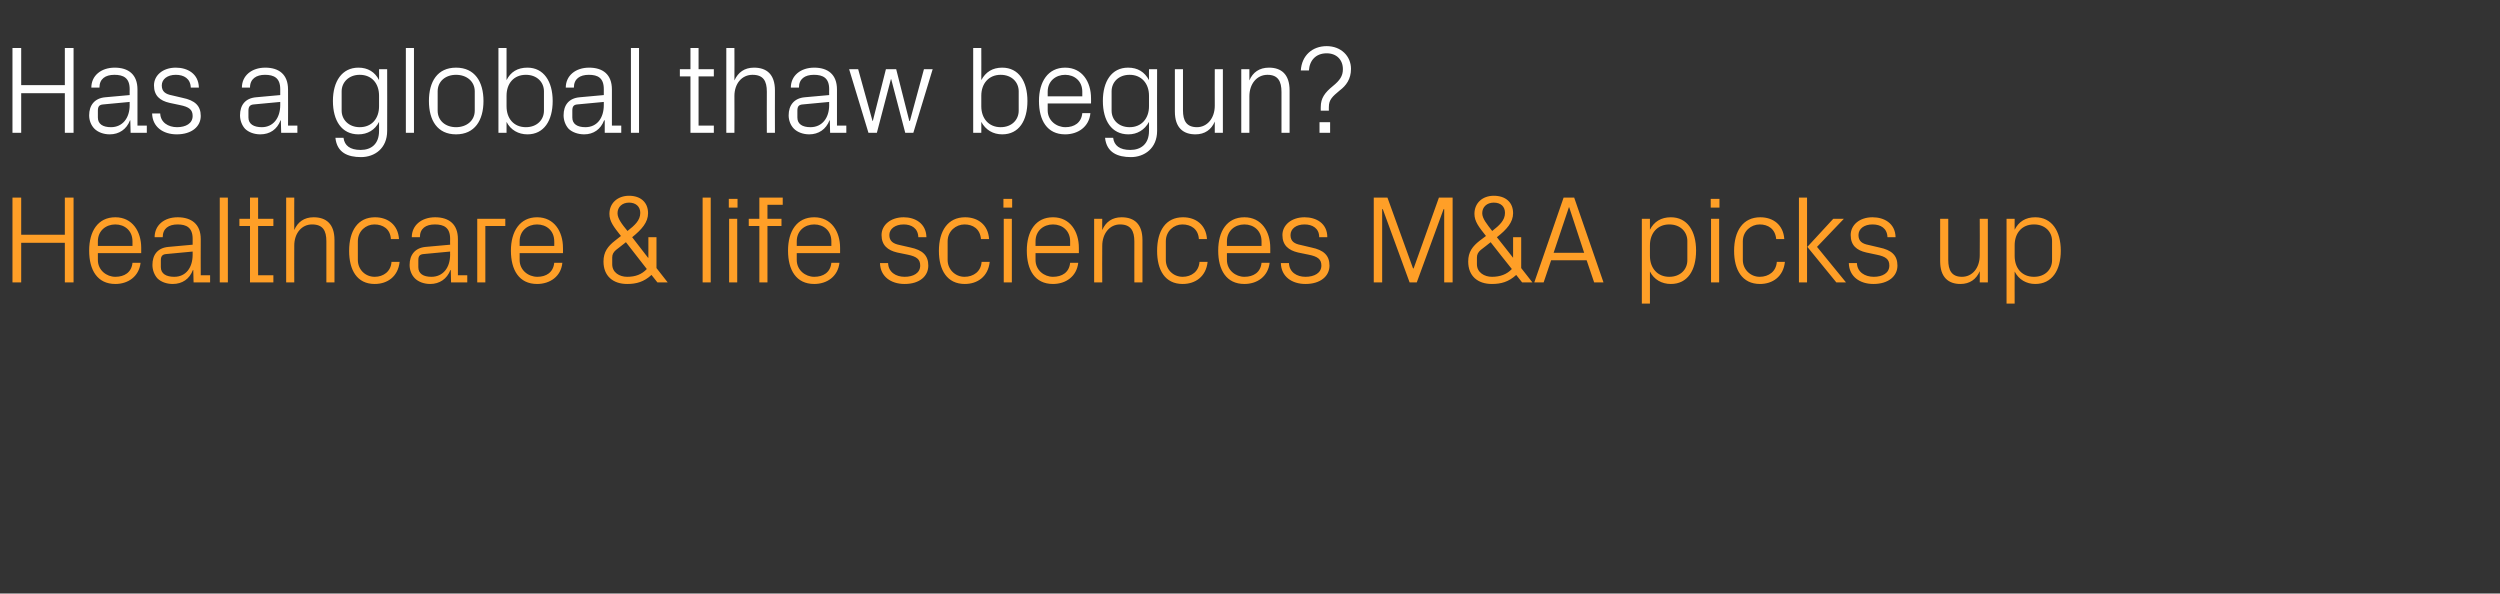
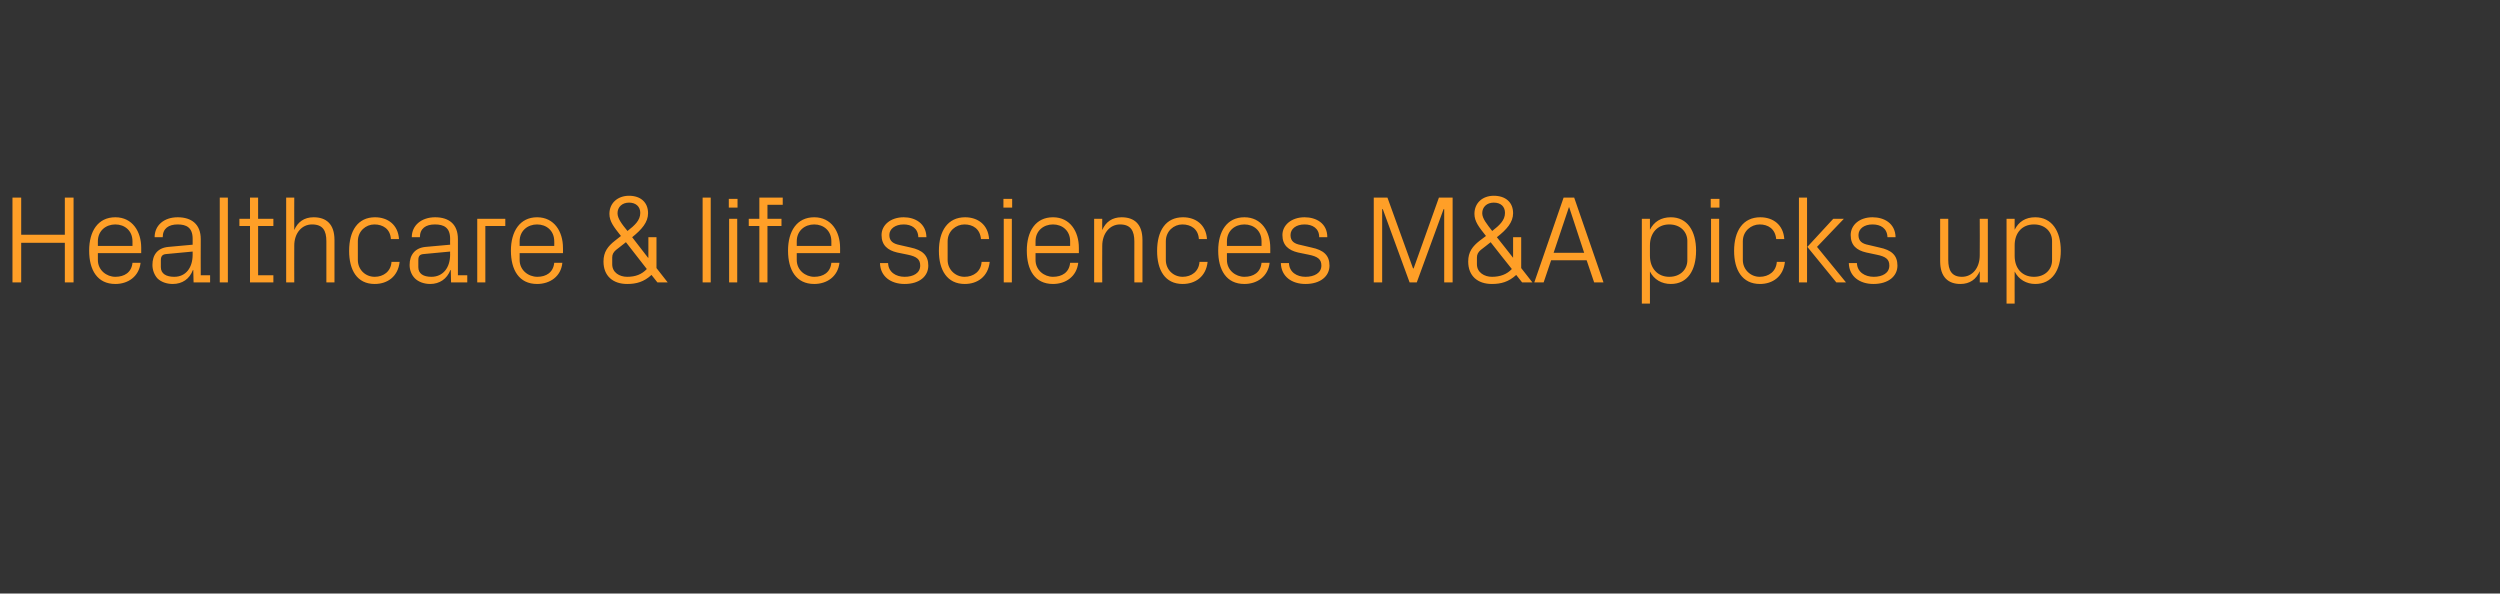
<svg xmlns="http://www.w3.org/2000/svg" version="1.1" width="802px" height="190.4px" viewBox="0 -5 802 190.4" style="top:-5px">
  <rect x="0" y="-5" width="802" height="190.4" fill="#333333" stroke="none" />
  <desc>Has a global thaw begun? Healthcare &amp; life sciences M&amp;A picks up</desc>
  <defs />
  <g id="Polygon31757">
-     <path d="M 20.8 72.9 L 6.8 72.9 L 6.8 85.6 L 4 85.6 L 4 58.4 L 6.8 58.4 L 6.8 70.3 L 20.8 70.3 L 20.8 58.4 L 23.6 58.4 L 23.6 85.6 L 20.8 85.6 L 20.8 72.9 Z M 28.6 75.4 C 28.6 69.2 31.4 64.7 37 64.7 C 42.5 64.7 45.3 69.3 45.3 74.5 C 45.32 74.48 45.3 76.2 45.3 76.2 L 31.4 76.2 C 31.4 76.2 31.4 78.4 31.4 78.4 C 31.4 81.7 34.2 83.8 37 83.8 C 39.9 83.8 42.2 82.4 42.5 79.3 C 42.5 79.3 45.1 79.3 45.1 79.3 C 44.6 83.7 41.1 86.1 37 86.1 C 31.2 86.1 28.6 81.6 28.6 75.4 Z M 42.5 72.4 C 42.5 69 40 67 37 67 C 34 67 31.4 69 31.4 72.4 C 31.4 72.4 31.4 73.9 31.4 73.9 L 42.5 73.9 C 42.5 73.9 42.52 72.4 42.5 72.4 Z M 50.5 84.3 C 49.5 83.2 48.9 81.6 48.9 80 C 48.9 76.8 50.5 74.5 54.1 74.2 C 54.08 74.2 61.8 73.5 61.8 73.5 C 61.8 73.5 61.8 71.6 61.8 71.6 C 61.8 68 59.8 67 57 67 C 54.1 67 52.2 68.3 52.2 71.1 C 52.2 71.1 49.6 71.1 49.6 71.1 C 49.6 67.3 52.6 64.7 57 64.7 C 61.4 64.7 64.4 66.9 64.4 71.7 C 64.36 71.68 64.4 83.3 64.4 83.3 L 67.4 83.3 L 67.4 85.6 L 62.1 85.6 L 62 81.6 C 62 81.6 61.92 81.64 61.9 81.6 C 60.8 84.5 58.5 86.1 55.4 86.1 C 53.4 86.1 51.6 85.4 50.5 84.3 Z M 61.8 76.7 C 61.8 76.72 61.8 75.7 61.8 75.7 C 61.8 75.7 53.32 76.48 53.3 76.5 C 52.1 76.6 51.6 77.2 51.6 78.5 C 51.6 78.5 51.6 80.7 51.6 80.7 C 51.6 82.8 53.3 83.8 55.9 83.8 C 59.6 83.8 61.8 80.9 61.8 76.7 Z M 70.5 85.6 L 70.5 58.4 L 73.1 58.4 L 73.1 85.6 L 70.5 85.6 Z M 82.8 83.3 L 87.7 83.3 L 87.7 85.6 L 80.2 85.6 L 80.2 67.5 L 76.8 67.5 L 76.8 65.2 L 80.2 65.2 L 80.2 58.4 L 82.8 58.4 L 82.8 65.2 L 87.7 65.2 L 87.7 67.5 L 82.8 67.5 L 82.8 83.3 Z M 91.8 85.6 L 91.8 58.4 L 94.4 58.4 C 94.4 58.4 94.36 68.76 94.4 68.8 C 95.5 66.2 97.6 64.7 100.6 64.7 C 104.6 64.7 107.3 66.8 107.3 72 C 107.28 72 107.3 85.6 107.3 85.6 L 104.7 85.6 C 104.7 85.6 104.68 72.4 104.7 72.4 C 104.7 69 103.6 67 100.1 67 C 96.8 67 94.4 69.8 94.4 73.8 C 94.36 73.8 94.4 85.6 94.4 85.6 L 91.8 85.6 Z M 120.3 64.7 C 124.4 64.7 127.7 67.1 128 71.7 C 128 71.7 125.4 71.7 125.4 71.7 C 125.2 68.4 122.8 67 120.1 67 C 117.4 67 114.8 69.1 114.8 72.4 C 114.8 72.4 114.8 78.4 114.8 78.4 C 114.8 81.5 117.2 83.8 120.2 83.8 C 123 83.8 125.4 82.1 125.6 79 C 125.6 79 128.2 79 128.2 79 C 127.7 83.8 124.2 86.1 120.2 86.1 C 114.5 86.1 112 81.6 112 75.5 C 112 69 114.8 64.7 120.3 64.7 Z M 133.1 84.3 C 132 83.2 131.4 81.6 131.4 80 C 131.4 76.8 133.1 74.5 136.6 74.2 C 136.64 74.2 144.4 73.5 144.4 73.5 C 144.4 73.5 144.36 71.6 144.4 71.6 C 144.4 68 142.4 67 139.5 67 C 136.6 67 134.7 68.3 134.7 71.1 C 134.7 71.1 132.1 71.1 132.1 71.1 C 132.1 67.3 135.2 64.7 139.6 64.7 C 144 64.7 146.9 66.9 146.9 71.7 C 146.92 71.68 146.9 83.3 146.9 83.3 L 149.9 83.3 L 149.9 85.6 L 144.7 85.6 L 144.6 81.6 C 144.6 81.6 144.48 81.64 144.5 81.6 C 143.4 84.5 141 86.1 138 86.1 C 136 86.1 134.2 85.4 133.1 84.3 Z M 144.4 76.7 C 144.36 76.72 144.4 75.7 144.4 75.7 C 144.4 75.7 135.88 76.48 135.9 76.5 C 134.6 76.6 134.2 77.2 134.2 78.5 C 134.2 78.5 134.2 80.7 134.2 80.7 C 134.2 82.8 135.8 83.8 138.4 83.8 C 142.1 83.8 144.4 80.9 144.4 76.7 Z M 153.1 65.2 L 162.1 65.2 L 162.1 67.5 L 155.7 67.5 L 155.7 85.6 L 153.1 85.6 L 153.1 65.2 Z M 163.9 75.4 C 163.9 69.2 166.8 64.7 172.3 64.7 C 177.8 64.7 180.6 69.3 180.6 74.5 C 180.64 74.48 180.6 76.2 180.6 76.2 L 166.7 76.2 C 166.7 76.2 166.72 78.4 166.7 78.4 C 166.7 81.7 169.5 83.8 172.4 83.8 C 175.2 83.8 177.5 82.4 177.8 79.3 C 177.8 79.3 180.4 79.3 180.4 79.3 C 180 83.7 176.4 86.1 172.3 86.1 C 166.5 86.1 163.9 81.6 163.9 75.4 Z M 177.8 72.4 C 177.8 69 175.3 67 172.3 67 C 169.3 67 166.7 69 166.7 72.4 C 166.72 72.4 166.7 73.9 166.7 73.9 L 177.8 73.9 C 177.8 73.9 177.84 72.4 177.8 72.4 Z M 210.6 81 L 214.2 85.6 L 210.9 85.6 C 210.9 85.6 209 83.2 209 83.2 C 206.6 85.4 204.2 86.1 201.2 86.1 C 196.6 86.1 193.6 83.5 193.6 78.9 C 193.6 75.8 195 74 197.3 72.2 C 197.3 72.2 199.2 70.7 199.2 70.7 C 197 67.9 195.5 66.1 195.5 63.6 C 195.5 60.1 198.2 57.8 201.8 57.8 C 205.5 57.8 207.9 59.9 207.9 63.4 C 207.9 66.3 205.9 68.6 202.8 71.1 C 202.8 71.08 207.9 77.7 207.9 77.7 L 208 77.7 L 208 71.1 L 210.6 71.1 L 210.6 81 Z M 205.4 63.3 C 205.4 61.3 204 60 201.8 60 C 199.6 60 198.1 61.4 198.1 63.4 C 198.1 65.1 199.5 66.9 201.3 69.1 C 203.6 67.3 205.4 65.7 205.4 63.3 Z M 196.4 79.8 C 196.4 82.4 198.7 83.8 201.2 83.8 C 203.9 83.8 205.9 83 207.5 81.3 C 207.52 81.32 200.8 72.7 200.8 72.7 C 200.8 72.7 197.56 75.24 197.6 75.2 C 196.8 75.9 196.4 76.6 196.4 77.6 C 196.4 77.6 196.4 79.8 196.4 79.8 Z M 225.4 85.6 L 225.4 58.4 L 228 58.4 L 228 85.6 L 225.4 85.6 Z M 236.6 61.6 L 233.8 61.6 L 233.8 58.8 L 236.6 58.8 L 236.6 61.6 Z M 233.9 85.6 L 233.9 65.2 L 236.5 65.2 L 236.5 85.6 L 233.9 85.6 Z M 246.2 65.2 L 250.7 65.2 L 250.7 67.5 L 246.2 67.5 L 246.2 85.6 L 243.6 85.6 L 243.6 67.5 L 240.2 67.5 L 240.2 65.2 L 243.6 65.2 L 243.6 58.4 L 251.1 58.4 L 251.1 60.7 L 246.2 60.7 L 246.2 65.2 Z M 252.8 75.4 C 252.8 69.2 255.6 64.7 261.2 64.7 C 266.7 64.7 269.5 69.3 269.5 74.5 C 269.52 74.48 269.5 76.2 269.5 76.2 L 255.6 76.2 C 255.6 76.2 255.6 78.4 255.6 78.4 C 255.6 81.7 258.4 83.8 261.2 83.8 C 264.1 83.8 266.4 82.4 266.7 79.3 C 266.7 79.3 269.3 79.3 269.3 79.3 C 268.8 83.7 265.3 86.1 261.2 86.1 C 255.4 86.1 252.8 81.6 252.8 75.4 Z M 266.7 72.4 C 266.7 69 264.2 67 261.2 67 C 258.2 67 255.6 69 255.6 72.4 C 255.6 72.4 255.6 73.9 255.6 73.9 L 266.7 73.9 C 266.7 73.9 266.72 72.4 266.7 72.4 Z M 292.1 74.4 C 295.9 75.2 297.8 76.9 297.8 80.2 C 297.8 83.6 295 86.1 290.2 86.1 C 285.8 86.1 282.4 83.7 282.3 79.4 C 282.3 79.4 284.9 79.4 284.9 79.4 C 285 82.3 287.4 83.8 290.2 83.8 C 293 83.8 295.2 82.6 295.2 80.2 C 295.2 78.2 294.1 77.3 291.2 76.7 C 291.2 76.7 287.8 76 287.8 76 C 284.8 75.3 282.8 73.7 282.8 70.4 C 282.8 67.2 285.7 64.7 289.9 64.7 C 293.5 64.7 297.1 66.6 297.2 71.1 C 297.2 71.1 294.6 71.1 294.6 71.1 C 294.5 68.2 292.4 67 289.9 67 C 287.2 67 285.3 68.4 285.3 70.4 C 285.3 72.4 286.6 73.2 288.6 73.6 C 288.6 73.6 292.1 74.4 292.1 74.4 Z M 309.6 64.7 C 313.7 64.7 317 67.1 317.3 71.7 C 317.3 71.7 314.7 71.7 314.7 71.7 C 314.4 68.4 312.1 67 309.4 67 C 306.7 67 304 69.1 304 72.4 C 304 72.4 304 78.4 304 78.4 C 304 81.5 306.5 83.8 309.4 83.8 C 312.3 83.8 314.7 82.1 314.9 79 C 314.9 79 317.5 79 317.5 79 C 317 83.8 313.5 86.1 309.5 86.1 C 303.8 86.1 301.2 81.6 301.2 75.5 C 301.2 69 304.1 64.7 309.6 64.7 Z M 324.7 61.6 L 321.9 61.6 L 321.9 58.8 L 324.7 58.8 L 324.7 61.6 Z M 322 85.6 L 322 65.2 L 324.6 65.2 L 324.6 85.6 L 322 85.6 Z M 329.4 75.4 C 329.4 69.2 332.2 64.7 337.8 64.7 C 343.3 64.7 346.1 69.3 346.1 74.5 C 346.11 74.48 346.1 76.2 346.1 76.2 L 332.2 76.2 C 332.2 76.2 332.19 78.4 332.2 78.4 C 332.2 81.7 335 83.8 337.8 83.8 C 340.7 83.8 343 82.4 343.3 79.3 C 343.3 79.3 345.9 79.3 345.9 79.3 C 345.4 83.7 341.9 86.1 337.8 86.1 C 332 86.1 329.4 81.6 329.4 75.4 Z M 343.3 72.4 C 343.3 69 340.8 67 337.8 67 C 334.8 67 332.2 69 332.2 72.4 C 332.19 72.4 332.2 73.9 332.2 73.9 L 343.3 73.9 C 343.3 73.9 343.31 72.4 343.3 72.4 Z M 363.9 72.5 C 363.9 69.1 362.8 67 359.3 67 C 356 67 353.6 69.9 353.6 73.9 C 353.55 73.88 353.6 85.6 353.6 85.6 L 351 85.6 L 351 65.2 L 353.6 65.2 C 353.6 65.2 353.55 68.76 353.6 68.8 C 354.7 66.2 356.8 64.7 359.8 64.7 C 363.8 64.7 366.5 66.8 366.5 72 C 366.47 72 366.5 85.6 366.5 85.6 L 363.9 85.6 C 363.9 85.6 363.87 72.48 363.9 72.5 Z M 379.5 64.7 C 383.6 64.7 386.9 67.1 387.2 71.7 C 387.2 71.7 384.6 71.7 384.6 71.7 C 384.4 68.4 382 67 379.3 67 C 376.6 67 374 69.1 374 72.4 C 374 72.4 374 78.4 374 78.4 C 374 81.5 376.4 83.8 379.4 83.8 C 382.2 83.8 384.6 82.1 384.8 79 C 384.8 79 387.4 79 387.4 79 C 386.9 83.8 383.4 86.1 379.4 86.1 C 373.7 86.1 371.2 81.6 371.2 75.5 C 371.2 69 374 64.7 379.5 64.7 Z M 390.8 75.4 C 390.8 69.2 393.6 64.7 399.2 64.7 C 404.7 64.7 407.5 69.3 407.5 74.5 C 407.51 74.48 407.5 76.2 407.5 76.2 L 393.6 76.2 C 393.6 76.2 393.59 78.4 393.6 78.4 C 393.6 81.7 396.4 83.8 399.2 83.8 C 402.1 83.8 404.4 82.4 404.7 79.3 C 404.7 79.3 407.3 79.3 407.3 79.3 C 406.8 83.7 403.3 86.1 399.2 86.1 C 393.4 86.1 390.8 81.6 390.8 75.4 Z M 404.7 72.4 C 404.7 69 402.2 67 399.2 67 C 396.2 67 393.6 69 393.6 72.4 C 393.59 72.4 393.6 73.9 393.6 73.9 L 404.7 73.9 C 404.7 73.9 404.71 72.4 404.7 72.4 Z M 420.7 74.4 C 424.6 75.2 426.5 76.9 426.5 80.2 C 426.5 83.6 423.6 86.1 418.8 86.1 C 414.4 86.1 411 83.7 410.9 79.4 C 410.9 79.4 413.5 79.4 413.5 79.4 C 413.6 82.3 416 83.8 418.8 83.8 C 421.6 83.8 423.9 82.6 423.9 80.2 C 423.9 78.2 422.8 77.3 419.8 76.7 C 419.8 76.7 416.4 76 416.4 76 C 413.4 75.3 411.4 73.7 411.4 70.4 C 411.4 67.2 414.3 64.7 418.5 64.7 C 422.2 64.7 425.8 66.6 425.8 71.1 C 425.8 71.1 423.2 71.1 423.2 71.1 C 423.2 68.2 421 67 418.5 67 C 415.8 67 414 68.4 414 70.4 C 414 72.4 415.2 73.2 417.3 73.6 C 417.3 73.6 420.7 74.4 420.7 74.4 Z M 440.7 85.6 L 440.7 58.4 L 445.1 58.4 L 453.3 81.1 L 453.5 81.1 L 461.6 58.4 L 466 58.4 L 466 85.6 L 463.3 85.6 L 463.3 62.1 L 463.1 62.1 L 454.5 85.6 L 452.2 85.6 L 443.6 62.1 L 443.4 62.1 L 443.4 85.6 L 440.7 85.6 Z M 488 81 L 491.6 85.6 L 488.3 85.6 C 488.3 85.6 486.43 83.2 486.4 83.2 C 484 85.4 481.6 86.1 478.6 86.1 C 474 86.1 471 83.5 471 78.9 C 471 75.8 472.4 74 474.7 72.2 C 474.7 72.2 476.7 70.7 476.7 70.7 C 474.5 67.9 473 66.1 473 63.6 C 473 60.1 475.6 57.8 479.2 57.8 C 483 57.8 485.4 59.9 485.4 63.4 C 485.4 66.3 483.4 68.6 480.2 71.1 C 480.23 71.08 485.4 77.7 485.4 77.7 L 485.4 77.7 L 485.4 71.1 L 488 71.1 L 488 81 Z M 482.8 63.3 C 482.8 61.3 481.5 60 479.2 60 C 477 60 475.5 61.4 475.5 63.4 C 475.5 65.1 477 66.9 478.7 69.1 C 481 67.3 482.8 65.7 482.8 63.3 Z M 473.8 79.8 C 473.8 82.4 476.2 83.8 478.6 83.8 C 481.3 83.8 483.4 83 485 81.3 C 484.95 81.32 478.2 72.7 478.2 72.7 C 478.2 72.7 474.99 75.24 475 75.2 C 474.2 75.9 473.8 76.6 473.8 77.6 C 473.8 77.6 473.8 79.8 473.8 79.8 Z M 509 78.5 L 497.6 78.5 L 495.2 85.6 L 492.2 85.6 L 501.6 58.4 L 505 58.4 L 514.4 85.6 L 511.4 85.6 L 509 78.5 Z M 503.4 61.5 L 503.3 61.5 L 498.4 76.1 L 508.2 76.1 L 503.4 61.5 Z M 526.7 92.4 L 526.7 65.2 L 529.3 65.2 C 529.3 65.2 529.31 68.72 529.3 68.7 C 530.6 66.1 532.9 64.7 536 64.7 C 541.3 64.7 544.1 69.1 544.1 75.4 C 544.1 81.7 541.4 86.1 536 86.1 C 533.1 86.1 530.6 84.7 529.3 82.1 C 529.31 82.08 529.3 92.4 529.3 92.4 L 526.7 92.4 Z M 529.3 77.1 C 529.3 81 531.7 83.8 535.5 83.8 C 539.1 83.8 541.3 81.4 541.3 78.5 C 541.3 78.5 541.3 72.3 541.3 72.3 C 541.3 69.4 539.1 67 535.5 67 C 531.7 67 529.3 69.8 529.3 73.7 C 529.3 73.7 529.3 77.1 529.3 77.1 Z M 551.6 61.6 L 548.8 61.6 L 548.8 58.8 L 551.6 58.8 L 551.6 61.6 Z M 548.9 85.6 L 548.9 65.2 L 551.5 65.2 L 551.5 85.6 L 548.9 85.6 Z M 564.7 64.7 C 568.8 64.7 572.1 67.1 572.4 71.7 C 572.4 71.7 569.8 71.7 569.8 71.7 C 569.5 68.4 567.2 67 564.5 67 C 561.8 67 559.1 69.1 559.1 72.4 C 559.1 72.4 559.1 78.4 559.1 78.4 C 559.1 81.5 561.6 83.8 564.5 83.8 C 567.4 83.8 569.8 82.1 570 79 C 570 79 572.6 79 572.6 79 C 572.1 83.8 568.6 86.1 564.6 86.1 C 558.9 86.1 556.3 81.6 556.3 75.5 C 556.3 69 559.2 64.7 564.7 64.7 Z M 579.7 85.6 L 577.1 85.6 L 577.1 58.4 L 579.7 58.4 L 579.7 85.6 Z M 579.8 74.2 L 588.1 65.2 L 591.5 65.2 L 582.9 74.2 L 592.2 85.6 L 589.1 85.6 L 579.8 74.2 Z M 602.9 74.4 C 606.8 75.2 608.7 76.9 608.7 80.2 C 608.7 83.6 605.8 86.1 601 86.1 C 596.6 86.1 593.2 83.7 593.1 79.4 C 593.1 79.4 595.7 79.4 595.7 79.4 C 595.8 82.3 598.3 83.8 601.1 83.8 C 603.9 83.8 606.1 82.6 606.1 80.2 C 606.1 78.2 605 77.3 602 76.7 C 602 76.7 598.7 76 598.7 76 C 595.6 75.3 593.7 73.7 593.7 70.4 C 593.7 67.2 596.5 64.7 600.7 64.7 C 604.4 64.7 608 66.6 608.1 71.1 C 608.1 71.1 605.5 71.1 605.5 71.1 C 605.4 68.2 603.3 67 600.7 67 C 598 67 596.2 68.4 596.2 70.4 C 596.2 72.4 597.4 73.2 599.5 73.6 C 599.5 73.6 602.9 74.4 602.9 74.4 Z M 635.1 82 C 634 84.6 631.9 86.1 628.9 86.1 C 625.1 86.1 622.4 84 622.4 78.8 C 622.39 78.8 622.4 65.2 622.4 65.2 L 625 65.2 C 625 65.2 624.99 78.36 625 78.4 C 625 81.7 626.1 83.8 629.4 83.8 C 632.7 83.8 635.1 81 635.1 76.9 C 635.15 76.92 635.1 65.2 635.1 65.2 L 637.7 65.2 L 637.7 85.6 L 635.1 85.6 C 635.1 85.6 635.15 82.04 635.1 82 Z M 643.7 92.4 L 643.7 65.2 L 646.3 65.2 C 646.3 65.2 646.27 68.72 646.3 68.7 C 647.6 66.1 649.8 64.7 652.9 64.7 C 658.2 64.7 661.1 69.1 661.1 75.4 C 661.1 81.7 658.3 86.1 652.9 86.1 C 650.1 86.1 647.6 84.7 646.3 82.1 C 646.27 82.08 646.3 92.4 646.3 92.4 L 643.7 92.4 Z M 646.3 77.1 C 646.3 81 648.6 83.8 652.5 83.8 C 656.1 83.8 658.3 81.4 658.3 78.5 C 658.3 78.5 658.3 72.3 658.3 72.3 C 658.3 69.4 656.1 67 652.5 67 C 648.6 67 646.3 69.8 646.3 73.7 C 646.3 73.7 646.3 77.1 646.3 77.1 Z " stroke="none" fill="#ff9f27" />
+     <path d="M 20.8 72.9 L 6.8 72.9 L 6.8 85.6 L 4 85.6 L 4 58.4 L 6.8 58.4 L 6.8 70.3 L 20.8 70.3 L 20.8 58.4 L 23.6 58.4 L 23.6 85.6 L 20.8 85.6 L 20.8 72.9 Z M 28.6 75.4 C 28.6 69.2 31.4 64.7 37 64.7 C 42.5 64.7 45.3 69.3 45.3 74.5 C 45.32 74.48 45.3 76.2 45.3 76.2 L 31.4 76.2 C 31.4 76.2 31.4 78.4 31.4 78.4 C 31.4 81.7 34.2 83.8 37 83.8 C 39.9 83.8 42.2 82.4 42.5 79.3 C 42.5 79.3 45.1 79.3 45.1 79.3 C 44.6 83.7 41.1 86.1 37 86.1 C 31.2 86.1 28.6 81.6 28.6 75.4 Z M 42.5 72.4 C 42.5 69 40 67 37 67 C 34 67 31.4 69 31.4 72.4 C 31.4 72.4 31.4 73.9 31.4 73.9 L 42.5 73.9 C 42.5 73.9 42.52 72.4 42.5 72.4 Z M 50.5 84.3 C 49.5 83.2 48.9 81.6 48.9 80 C 48.9 76.8 50.5 74.5 54.1 74.2 C 54.08 74.2 61.8 73.5 61.8 73.5 C 61.8 73.5 61.8 71.6 61.8 71.6 C 61.8 68 59.8 67 57 67 C 54.1 67 52.2 68.3 52.2 71.1 C 52.2 71.1 49.6 71.1 49.6 71.1 C 49.6 67.3 52.6 64.7 57 64.7 C 61.4 64.7 64.4 66.9 64.4 71.7 C 64.36 71.68 64.4 83.3 64.4 83.3 L 67.4 83.3 L 67.4 85.6 L 62.1 85.6 L 62 81.6 C 62 81.6 61.92 81.64 61.9 81.6 C 60.8 84.5 58.5 86.1 55.4 86.1 C 53.4 86.1 51.6 85.4 50.5 84.3 Z M 61.8 76.7 C 61.8 76.72 61.8 75.7 61.8 75.7 C 61.8 75.7 53.32 76.48 53.3 76.5 C 52.1 76.6 51.6 77.2 51.6 78.5 C 51.6 78.5 51.6 80.7 51.6 80.7 C 51.6 82.8 53.3 83.8 55.9 83.8 C 59.6 83.8 61.8 80.9 61.8 76.7 Z M 70.5 85.6 L 70.5 58.4 L 73.1 58.4 L 73.1 85.6 L 70.5 85.6 Z M 82.8 83.3 L 87.7 83.3 L 87.7 85.6 L 80.2 85.6 L 80.2 67.5 L 76.8 67.5 L 76.8 65.2 L 80.2 65.2 L 80.2 58.4 L 82.8 58.4 L 82.8 65.2 L 87.7 65.2 L 87.7 67.5 L 82.8 67.5 L 82.8 83.3 Z M 91.8 85.6 L 91.8 58.4 L 94.4 58.4 C 94.4 58.4 94.36 68.76 94.4 68.8 C 95.5 66.2 97.6 64.7 100.6 64.7 C 104.6 64.7 107.3 66.8 107.3 72 C 107.28 72 107.3 85.6 107.3 85.6 L 104.7 85.6 C 104.7 85.6 104.68 72.4 104.7 72.4 C 104.7 69 103.6 67 100.1 67 C 96.8 67 94.4 69.8 94.4 73.8 C 94.36 73.8 94.4 85.6 94.4 85.6 L 91.8 85.6 Z M 120.3 64.7 C 124.4 64.7 127.7 67.1 128 71.7 C 128 71.7 125.4 71.7 125.4 71.7 C 125.2 68.4 122.8 67 120.1 67 C 117.4 67 114.8 69.1 114.8 72.4 C 114.8 72.4 114.8 78.4 114.8 78.4 C 114.8 81.5 117.2 83.8 120.2 83.8 C 123 83.8 125.4 82.1 125.6 79 C 125.6 79 128.2 79 128.2 79 C 127.7 83.8 124.2 86.1 120.2 86.1 C 114.5 86.1 112 81.6 112 75.5 C 112 69 114.8 64.7 120.3 64.7 Z M 133.1 84.3 C 132 83.2 131.4 81.6 131.4 80 C 131.4 76.8 133.1 74.5 136.6 74.2 C 136.64 74.2 144.4 73.5 144.4 73.5 C 144.4 73.5 144.36 71.6 144.4 71.6 C 144.4 68 142.4 67 139.5 67 C 136.6 67 134.7 68.3 134.7 71.1 C 134.7 71.1 132.1 71.1 132.1 71.1 C 132.1 67.3 135.2 64.7 139.6 64.7 C 144 64.7 146.9 66.9 146.9 71.7 C 146.92 71.68 146.9 83.3 146.9 83.3 L 149.9 83.3 L 149.9 85.6 L 144.7 85.6 L 144.6 81.6 C 144.6 81.6 144.48 81.64 144.5 81.6 C 143.4 84.5 141 86.1 138 86.1 C 136 86.1 134.2 85.4 133.1 84.3 M 144.4 76.7 C 144.36 76.72 144.4 75.7 144.4 75.7 C 144.4 75.7 135.88 76.48 135.9 76.5 C 134.6 76.6 134.2 77.2 134.2 78.5 C 134.2 78.5 134.2 80.7 134.2 80.7 C 134.2 82.8 135.8 83.8 138.4 83.8 C 142.1 83.8 144.4 80.9 144.4 76.7 Z M 153.1 65.2 L 162.1 65.2 L 162.1 67.5 L 155.7 67.5 L 155.7 85.6 L 153.1 85.6 L 153.1 65.2 Z M 163.9 75.4 C 163.9 69.2 166.8 64.7 172.3 64.7 C 177.8 64.7 180.6 69.3 180.6 74.5 C 180.64 74.48 180.6 76.2 180.6 76.2 L 166.7 76.2 C 166.7 76.2 166.72 78.4 166.7 78.4 C 166.7 81.7 169.5 83.8 172.4 83.8 C 175.2 83.8 177.5 82.4 177.8 79.3 C 177.8 79.3 180.4 79.3 180.4 79.3 C 180 83.7 176.4 86.1 172.3 86.1 C 166.5 86.1 163.9 81.6 163.9 75.4 Z M 177.8 72.4 C 177.8 69 175.3 67 172.3 67 C 169.3 67 166.7 69 166.7 72.4 C 166.72 72.4 166.7 73.9 166.7 73.9 L 177.8 73.9 C 177.8 73.9 177.84 72.4 177.8 72.4 Z M 210.6 81 L 214.2 85.6 L 210.9 85.6 C 210.9 85.6 209 83.2 209 83.2 C 206.6 85.4 204.2 86.1 201.2 86.1 C 196.6 86.1 193.6 83.5 193.6 78.9 C 193.6 75.8 195 74 197.3 72.2 C 197.3 72.2 199.2 70.7 199.2 70.7 C 197 67.9 195.5 66.1 195.5 63.6 C 195.5 60.1 198.2 57.8 201.8 57.8 C 205.5 57.8 207.9 59.9 207.9 63.4 C 207.9 66.3 205.9 68.6 202.8 71.1 C 202.8 71.08 207.9 77.7 207.9 77.7 L 208 77.7 L 208 71.1 L 210.6 71.1 L 210.6 81 Z M 205.4 63.3 C 205.4 61.3 204 60 201.8 60 C 199.6 60 198.1 61.4 198.1 63.4 C 198.1 65.1 199.5 66.9 201.3 69.1 C 203.6 67.3 205.4 65.7 205.4 63.3 Z M 196.4 79.8 C 196.4 82.4 198.7 83.8 201.2 83.8 C 203.9 83.8 205.9 83 207.5 81.3 C 207.52 81.32 200.8 72.7 200.8 72.7 C 200.8 72.7 197.56 75.24 197.6 75.2 C 196.8 75.9 196.4 76.6 196.4 77.6 C 196.4 77.6 196.4 79.8 196.4 79.8 Z M 225.4 85.6 L 225.4 58.4 L 228 58.4 L 228 85.6 L 225.4 85.6 Z M 236.6 61.6 L 233.8 61.6 L 233.8 58.8 L 236.6 58.8 L 236.6 61.6 Z M 233.9 85.6 L 233.9 65.2 L 236.5 65.2 L 236.5 85.6 L 233.9 85.6 Z M 246.2 65.2 L 250.7 65.2 L 250.7 67.5 L 246.2 67.5 L 246.2 85.6 L 243.6 85.6 L 243.6 67.5 L 240.2 67.5 L 240.2 65.2 L 243.6 65.2 L 243.6 58.4 L 251.1 58.4 L 251.1 60.7 L 246.2 60.7 L 246.2 65.2 Z M 252.8 75.4 C 252.8 69.2 255.6 64.7 261.2 64.7 C 266.7 64.7 269.5 69.3 269.5 74.5 C 269.52 74.48 269.5 76.2 269.5 76.2 L 255.6 76.2 C 255.6 76.2 255.6 78.4 255.6 78.4 C 255.6 81.7 258.4 83.8 261.2 83.8 C 264.1 83.8 266.4 82.4 266.7 79.3 C 266.7 79.3 269.3 79.3 269.3 79.3 C 268.8 83.7 265.3 86.1 261.2 86.1 C 255.4 86.1 252.8 81.6 252.8 75.4 Z M 266.7 72.4 C 266.7 69 264.2 67 261.2 67 C 258.2 67 255.6 69 255.6 72.4 C 255.6 72.4 255.6 73.9 255.6 73.9 L 266.7 73.9 C 266.7 73.9 266.72 72.4 266.7 72.4 Z M 292.1 74.4 C 295.9 75.2 297.8 76.9 297.8 80.2 C 297.8 83.6 295 86.1 290.2 86.1 C 285.8 86.1 282.4 83.7 282.3 79.4 C 282.3 79.4 284.9 79.4 284.9 79.4 C 285 82.3 287.4 83.8 290.2 83.8 C 293 83.8 295.2 82.6 295.2 80.2 C 295.2 78.2 294.1 77.3 291.2 76.7 C 291.2 76.7 287.8 76 287.8 76 C 284.8 75.3 282.8 73.7 282.8 70.4 C 282.8 67.2 285.7 64.7 289.9 64.7 C 293.5 64.7 297.1 66.6 297.2 71.1 C 297.2 71.1 294.6 71.1 294.6 71.1 C 294.5 68.2 292.4 67 289.9 67 C 287.2 67 285.3 68.4 285.3 70.4 C 285.3 72.4 286.6 73.2 288.6 73.6 C 288.6 73.6 292.1 74.4 292.1 74.4 Z M 309.6 64.7 C 313.7 64.7 317 67.1 317.3 71.7 C 317.3 71.7 314.7 71.7 314.7 71.7 C 314.4 68.4 312.1 67 309.4 67 C 306.7 67 304 69.1 304 72.4 C 304 72.4 304 78.4 304 78.4 C 304 81.5 306.5 83.8 309.4 83.8 C 312.3 83.8 314.7 82.1 314.9 79 C 314.9 79 317.5 79 317.5 79 C 317 83.8 313.5 86.1 309.5 86.1 C 303.8 86.1 301.2 81.6 301.2 75.5 C 301.2 69 304.1 64.7 309.6 64.7 Z M 324.7 61.6 L 321.9 61.6 L 321.9 58.8 L 324.7 58.8 L 324.7 61.6 Z M 322 85.6 L 322 65.2 L 324.6 65.2 L 324.6 85.6 L 322 85.6 Z M 329.4 75.4 C 329.4 69.2 332.2 64.7 337.8 64.7 C 343.3 64.7 346.1 69.3 346.1 74.5 C 346.11 74.48 346.1 76.2 346.1 76.2 L 332.2 76.2 C 332.2 76.2 332.19 78.4 332.2 78.4 C 332.2 81.7 335 83.8 337.8 83.8 C 340.7 83.8 343 82.4 343.3 79.3 C 343.3 79.3 345.9 79.3 345.9 79.3 C 345.4 83.7 341.9 86.1 337.8 86.1 C 332 86.1 329.4 81.6 329.4 75.4 Z M 343.3 72.4 C 343.3 69 340.8 67 337.8 67 C 334.8 67 332.2 69 332.2 72.4 C 332.19 72.4 332.2 73.9 332.2 73.9 L 343.3 73.9 C 343.3 73.9 343.31 72.4 343.3 72.4 Z M 363.9 72.5 C 363.9 69.1 362.8 67 359.3 67 C 356 67 353.6 69.9 353.6 73.9 C 353.55 73.88 353.6 85.6 353.6 85.6 L 351 85.6 L 351 65.2 L 353.6 65.2 C 353.6 65.2 353.55 68.76 353.6 68.8 C 354.7 66.2 356.8 64.7 359.8 64.7 C 363.8 64.7 366.5 66.8 366.5 72 C 366.47 72 366.5 85.6 366.5 85.6 L 363.9 85.6 C 363.9 85.6 363.87 72.48 363.9 72.5 Z M 379.5 64.7 C 383.6 64.7 386.9 67.1 387.2 71.7 C 387.2 71.7 384.6 71.7 384.6 71.7 C 384.4 68.4 382 67 379.3 67 C 376.6 67 374 69.1 374 72.4 C 374 72.4 374 78.4 374 78.4 C 374 81.5 376.4 83.8 379.4 83.8 C 382.2 83.8 384.6 82.1 384.8 79 C 384.8 79 387.4 79 387.4 79 C 386.9 83.8 383.4 86.1 379.4 86.1 C 373.7 86.1 371.2 81.6 371.2 75.5 C 371.2 69 374 64.7 379.5 64.7 Z M 390.8 75.4 C 390.8 69.2 393.6 64.7 399.2 64.7 C 404.7 64.7 407.5 69.3 407.5 74.5 C 407.51 74.48 407.5 76.2 407.5 76.2 L 393.6 76.2 C 393.6 76.2 393.59 78.4 393.6 78.4 C 393.6 81.7 396.4 83.8 399.2 83.8 C 402.1 83.8 404.4 82.4 404.7 79.3 C 404.7 79.3 407.3 79.3 407.3 79.3 C 406.8 83.7 403.3 86.1 399.2 86.1 C 393.4 86.1 390.8 81.6 390.8 75.4 Z M 404.7 72.4 C 404.7 69 402.2 67 399.2 67 C 396.2 67 393.6 69 393.6 72.4 C 393.59 72.4 393.6 73.9 393.6 73.9 L 404.7 73.9 C 404.7 73.9 404.71 72.4 404.7 72.4 Z M 420.7 74.4 C 424.6 75.2 426.5 76.9 426.5 80.2 C 426.5 83.6 423.6 86.1 418.8 86.1 C 414.4 86.1 411 83.7 410.9 79.4 C 410.9 79.4 413.5 79.4 413.5 79.4 C 413.6 82.3 416 83.8 418.8 83.8 C 421.6 83.8 423.9 82.6 423.9 80.2 C 423.9 78.2 422.8 77.3 419.8 76.7 C 419.8 76.7 416.4 76 416.4 76 C 413.4 75.3 411.4 73.7 411.4 70.4 C 411.4 67.2 414.3 64.7 418.5 64.7 C 422.2 64.7 425.8 66.6 425.8 71.1 C 425.8 71.1 423.2 71.1 423.2 71.1 C 423.2 68.2 421 67 418.5 67 C 415.8 67 414 68.4 414 70.4 C 414 72.4 415.2 73.2 417.3 73.6 C 417.3 73.6 420.7 74.4 420.7 74.4 Z M 440.7 85.6 L 440.7 58.4 L 445.1 58.4 L 453.3 81.1 L 453.5 81.1 L 461.6 58.4 L 466 58.4 L 466 85.6 L 463.3 85.6 L 463.3 62.1 L 463.1 62.1 L 454.5 85.6 L 452.2 85.6 L 443.6 62.1 L 443.4 62.1 L 443.4 85.6 L 440.7 85.6 Z M 488 81 L 491.6 85.6 L 488.3 85.6 C 488.3 85.6 486.43 83.2 486.4 83.2 C 484 85.4 481.6 86.1 478.6 86.1 C 474 86.1 471 83.5 471 78.9 C 471 75.8 472.4 74 474.7 72.2 C 474.7 72.2 476.7 70.7 476.7 70.7 C 474.5 67.9 473 66.1 473 63.6 C 473 60.1 475.6 57.8 479.2 57.8 C 483 57.8 485.4 59.9 485.4 63.4 C 485.4 66.3 483.4 68.6 480.2 71.1 C 480.23 71.08 485.4 77.7 485.4 77.7 L 485.4 77.7 L 485.4 71.1 L 488 71.1 L 488 81 Z M 482.8 63.3 C 482.8 61.3 481.5 60 479.2 60 C 477 60 475.5 61.4 475.5 63.4 C 475.5 65.1 477 66.9 478.7 69.1 C 481 67.3 482.8 65.7 482.8 63.3 Z M 473.8 79.8 C 473.8 82.4 476.2 83.8 478.6 83.8 C 481.3 83.8 483.4 83 485 81.3 C 484.95 81.32 478.2 72.7 478.2 72.7 C 478.2 72.7 474.99 75.24 475 75.2 C 474.2 75.9 473.8 76.6 473.8 77.6 C 473.8 77.6 473.8 79.8 473.8 79.8 Z M 509 78.5 L 497.6 78.5 L 495.2 85.6 L 492.2 85.6 L 501.6 58.4 L 505 58.4 L 514.4 85.6 L 511.4 85.6 L 509 78.5 Z M 503.4 61.5 L 503.3 61.5 L 498.4 76.1 L 508.2 76.1 L 503.4 61.5 Z M 526.7 92.4 L 526.7 65.2 L 529.3 65.2 C 529.3 65.2 529.31 68.72 529.3 68.7 C 530.6 66.1 532.9 64.7 536 64.7 C 541.3 64.7 544.1 69.1 544.1 75.4 C 544.1 81.7 541.4 86.1 536 86.1 C 533.1 86.1 530.6 84.7 529.3 82.1 C 529.31 82.08 529.3 92.4 529.3 92.4 L 526.7 92.4 Z M 529.3 77.1 C 529.3 81 531.7 83.8 535.5 83.8 C 539.1 83.8 541.3 81.4 541.3 78.5 C 541.3 78.5 541.3 72.3 541.3 72.3 C 541.3 69.4 539.1 67 535.5 67 C 531.7 67 529.3 69.8 529.3 73.7 C 529.3 73.7 529.3 77.1 529.3 77.1 Z M 551.6 61.6 L 548.8 61.6 L 548.8 58.8 L 551.6 58.8 L 551.6 61.6 Z M 548.9 85.6 L 548.9 65.2 L 551.5 65.2 L 551.5 85.6 L 548.9 85.6 Z M 564.7 64.7 C 568.8 64.7 572.1 67.1 572.4 71.7 C 572.4 71.7 569.8 71.7 569.8 71.7 C 569.5 68.4 567.2 67 564.5 67 C 561.8 67 559.1 69.1 559.1 72.4 C 559.1 72.4 559.1 78.4 559.1 78.4 C 559.1 81.5 561.6 83.8 564.5 83.8 C 567.4 83.8 569.8 82.1 570 79 C 570 79 572.6 79 572.6 79 C 572.1 83.8 568.6 86.1 564.6 86.1 C 558.9 86.1 556.3 81.6 556.3 75.5 C 556.3 69 559.2 64.7 564.7 64.7 Z M 579.7 85.6 L 577.1 85.6 L 577.1 58.4 L 579.7 58.4 L 579.7 85.6 Z M 579.8 74.2 L 588.1 65.2 L 591.5 65.2 L 582.9 74.2 L 592.2 85.6 L 589.1 85.6 L 579.8 74.2 Z M 602.9 74.4 C 606.8 75.2 608.7 76.9 608.7 80.2 C 608.7 83.6 605.8 86.1 601 86.1 C 596.6 86.1 593.2 83.7 593.1 79.4 C 593.1 79.4 595.7 79.4 595.7 79.4 C 595.8 82.3 598.3 83.8 601.1 83.8 C 603.9 83.8 606.1 82.6 606.1 80.2 C 606.1 78.2 605 77.3 602 76.7 C 602 76.7 598.7 76 598.7 76 C 595.6 75.3 593.7 73.7 593.7 70.4 C 593.7 67.2 596.5 64.7 600.7 64.7 C 604.4 64.7 608 66.6 608.1 71.1 C 608.1 71.1 605.5 71.1 605.5 71.1 C 605.4 68.2 603.3 67 600.7 67 C 598 67 596.2 68.4 596.2 70.4 C 596.2 72.4 597.4 73.2 599.5 73.6 C 599.5 73.6 602.9 74.4 602.9 74.4 Z M 635.1 82 C 634 84.6 631.9 86.1 628.9 86.1 C 625.1 86.1 622.4 84 622.4 78.8 C 622.39 78.8 622.4 65.2 622.4 65.2 L 625 65.2 C 625 65.2 624.99 78.36 625 78.4 C 625 81.7 626.1 83.8 629.4 83.8 C 632.7 83.8 635.1 81 635.1 76.9 C 635.15 76.92 635.1 65.2 635.1 65.2 L 637.7 65.2 L 637.7 85.6 L 635.1 85.6 C 635.1 85.6 635.15 82.04 635.1 82 Z M 643.7 92.4 L 643.7 65.2 L 646.3 65.2 C 646.3 65.2 646.27 68.72 646.3 68.7 C 647.6 66.1 649.8 64.7 652.9 64.7 C 658.2 64.7 661.1 69.1 661.1 75.4 C 661.1 81.7 658.3 86.1 652.9 86.1 C 650.1 86.1 647.6 84.7 646.3 82.1 C 646.27 82.08 646.3 92.4 646.3 92.4 L 643.7 92.4 Z M 646.3 77.1 C 646.3 81 648.6 83.8 652.5 83.8 C 656.1 83.8 658.3 81.4 658.3 78.5 C 658.3 78.5 658.3 72.3 658.3 72.3 C 658.3 69.4 656.1 67 652.5 67 C 648.6 67 646.3 69.8 646.3 73.7 C 646.3 73.7 646.3 77.1 646.3 77.1 Z " stroke="none" fill="#ff9f27" />
  </g>
  <g id="Polygon31756">
-     <path d="M 20.8 24.9 L 6.8 24.9 L 6.8 37.6 L 4 37.6 L 4 10.4 L 6.8 10.4 L 6.8 22.3 L 20.8 22.3 L 20.8 10.4 L 23.6 10.4 L 23.6 37.6 L 20.8 37.6 L 20.8 24.9 Z M 30.3 36.3 C 29.2 35.2 28.6 33.6 28.6 32 C 28.6 28.8 30.3 26.5 33.8 26.2 C 33.84 26.2 41.6 25.5 41.6 25.5 C 41.6 25.5 41.56 23.6 41.6 23.6 C 41.6 20 39.6 19 36.7 19 C 33.8 19 31.9 20.3 31.9 23.1 C 31.9 23.1 29.3 23.1 29.3 23.1 C 29.3 19.3 32.4 16.7 36.8 16.7 C 41.2 16.7 44.1 18.9 44.1 23.7 C 44.12 23.68 44.1 35.3 44.1 35.3 L 47.1 35.3 L 47.1 37.6 L 41.9 37.6 L 41.8 33.6 C 41.8 33.6 41.68 33.64 41.7 33.6 C 40.6 36.5 38.2 38.1 35.2 38.1 C 33.2 38.1 31.4 37.4 30.3 36.3 Z M 41.6 28.7 C 41.56 28.72 41.6 27.7 41.6 27.7 C 41.6 27.7 33.08 28.48 33.1 28.5 C 31.8 28.6 31.4 29.2 31.4 30.5 C 31.4 30.5 31.4 32.7 31.4 32.7 C 31.4 34.8 33 35.8 35.6 35.8 C 39.3 35.8 41.6 32.9 41.6 28.7 Z M 58.6 26.4 C 62.5 27.2 64.4 28.9 64.4 32.2 C 64.4 35.6 61.5 38.1 56.7 38.1 C 52.3 38.1 48.9 35.7 48.8 31.4 C 48.8 31.4 51.4 31.4 51.4 31.4 C 51.5 34.3 54 35.8 56.8 35.8 C 59.6 35.8 61.8 34.6 61.8 32.2 C 61.8 30.2 60.7 29.3 57.7 28.7 C 57.7 28.7 54.4 28 54.4 28 C 51.3 27.3 49.4 25.7 49.4 22.4 C 49.4 19.2 52.2 16.7 56.4 16.7 C 60.1 16.7 63.7 18.6 63.8 23.1 C 63.8 23.1 61.2 23.1 61.2 23.1 C 61.1 20.2 59 19 56.4 19 C 53.7 19 51.9 20.4 51.9 22.4 C 51.9 24.4 53.1 25.2 55.2 25.6 C 55.2 25.6 58.6 26.4 58.6 26.4 Z M 78.6 36.3 C 77.6 35.2 77 33.6 77 32 C 77 28.8 78.6 26.5 82.2 26.2 C 82.16 26.2 89.9 25.5 89.9 25.5 C 89.9 25.5 89.88 23.6 89.9 23.6 C 89.9 20 87.9 19 85 19 C 82.2 19 80.2 20.3 80.2 23.1 C 80.2 23.1 77.6 23.1 77.6 23.1 C 77.6 19.3 80.7 16.7 85.1 16.7 C 89.5 16.7 92.4 18.9 92.4 23.7 C 92.44 23.68 92.4 35.3 92.4 35.3 L 95.4 35.3 L 95.4 37.6 L 90.2 37.6 L 90.1 33.6 C 90.1 33.6 90 33.64 90 33.6 C 88.9 36.5 86.6 38.1 83.5 38.1 C 81.5 38.1 79.7 37.4 78.6 36.3 Z M 89.9 28.7 C 89.88 28.72 89.9 27.7 89.9 27.7 C 89.9 27.7 81.4 28.48 81.4 28.5 C 80.2 28.6 79.7 29.2 79.7 30.5 C 79.7 30.5 79.7 32.7 79.7 32.7 C 79.7 34.8 81.4 35.8 84 35.8 C 87.6 35.8 89.9 32.9 89.9 28.7 Z M 107.6 39.2 C 107.6 39.2 110.2 39.2 110.2 39.2 C 110.5 41.7 112.3 43.1 115.7 43.1 C 119.1 43.1 121.6 41.2 121.6 37 C 121.6 37 121.6 34.1 121.6 34.1 C 120.3 36.7 117.9 38.1 115 38.1 C 109.6 38.1 106.8 33.7 106.8 27.4 C 106.8 21.1 109.7 16.7 115 16.7 C 118 16.7 120.3 18.1 121.6 20.7 C 121.64 20.72 121.6 17.2 121.6 17.2 L 124.2 17.2 C 124.2 17.2 124.24 37 124.2 37 C 124.2 42.6 120.2 45.4 115.8 45.4 C 111.6 45.4 108.1 44 107.6 39.2 Z M 121.6 25.7 C 121.6 21.8 119.3 19 115.4 19 C 111.9 19 109.6 21.4 109.6 24.3 C 109.6 24.3 109.6 30.5 109.6 30.5 C 109.6 33.4 111.9 35.8 115.4 35.8 C 119.3 35.8 121.6 33 121.6 29.1 C 121.6 29.1 121.6 25.7 121.6 25.7 Z M 130.2 37.6 L 130.2 10.4 L 132.8 10.4 L 132.8 37.6 L 130.2 37.6 Z M 137.6 27.4 C 137.6 21.2 140.3 16.7 146.3 16.7 C 152.3 16.7 155.1 21.2 155.1 27.4 C 155.1 33.6 152.3 38.1 146.3 38.1 C 140.3 38.1 137.6 33.6 137.6 27.4 Z M 152.3 24.3 C 152.3 21.1 149.7 19 146.3 19 C 142.9 19 140.4 21.1 140.4 24.3 C 140.4 24.3 140.4 30.5 140.4 30.5 C 140.4 33.7 142.9 35.8 146.3 35.8 C 149.7 35.8 152.3 33.7 152.3 30.5 C 152.3 30.5 152.3 24.3 152.3 24.3 Z M 159.9 37.6 L 159.9 10.4 L 162.5 10.4 C 162.5 10.4 162.48 20.72 162.5 20.7 C 163.8 18.1 166 16.7 169.2 16.7 C 174.4 16.7 177.3 21.1 177.3 27.4 C 177.3 33.7 174.5 38.1 169.2 38.1 C 166.3 38.1 163.8 36.7 162.5 34.1 C 162.48 34.08 162.5 37.6 162.5 37.6 L 159.9 37.6 Z M 162.5 29.1 C 162.5 33 164.8 35.8 168.7 35.8 C 172.3 35.8 174.5 33.4 174.5 30.5 C 174.5 30.5 174.5 24.3 174.5 24.3 C 174.5 21.4 172.3 19 168.7 19 C 164.8 19 162.5 21.8 162.5 25.7 C 162.5 25.7 162.5 29.1 162.5 29.1 Z M 182.4 36.3 C 181.4 35.2 180.8 33.6 180.8 32 C 180.8 28.8 182.4 26.5 186 26.2 C 186 26.2 193.7 25.5 193.7 25.5 C 193.7 25.5 193.72 23.6 193.7 23.6 C 193.7 20 191.8 19 188.9 19 C 186 19 184.1 20.3 184.1 23.1 C 184.1 23.1 181.5 23.1 181.5 23.1 C 181.5 19.3 184.6 16.7 189 16.7 C 193.4 16.7 196.3 18.9 196.3 23.7 C 196.28 23.68 196.3 35.3 196.3 35.3 L 199.3 35.3 L 199.3 37.6 L 194 37.6 L 194 33.6 C 194 33.6 193.84 33.64 193.8 33.6 C 192.7 36.5 190.4 38.1 187.4 38.1 C 185.4 38.1 183.5 37.4 182.4 36.3 Z M 193.7 28.7 C 193.72 28.72 193.7 27.7 193.7 27.7 C 193.7 27.7 185.24 28.48 185.2 28.5 C 184 28.6 183.6 29.2 183.6 30.5 C 183.6 30.5 183.6 32.7 183.6 32.7 C 183.6 34.8 185.2 35.8 187.8 35.8 C 191.5 35.8 193.7 32.9 193.7 28.7 Z M 202.4 37.6 L 202.4 10.4 L 205 10.4 L 205 37.6 L 202.4 37.6 Z M 224.1 35.3 L 229 35.3 L 229 37.6 L 221.5 37.6 L 221.5 19.5 L 218.1 19.5 L 218.1 17.2 L 221.5 17.2 L 221.5 10.4 L 224.1 10.4 L 224.1 17.2 L 229 17.2 L 229 19.5 L 224.1 19.5 L 224.1 35.3 Z M 233 37.6 L 233 10.4 L 235.6 10.4 C 235.6 10.4 235.64 20.76 235.6 20.8 C 236.8 18.2 238.8 16.7 241.9 16.7 C 245.9 16.7 248.6 18.8 248.6 24 C 248.56 24 248.6 37.6 248.6 37.6 L 246 37.6 C 246 37.6 245.96 24.4 246 24.4 C 246 21 244.9 19 241.4 19 C 238 19 235.6 21.8 235.6 25.8 C 235.64 25.8 235.6 37.6 235.6 37.6 L 233 37.6 Z M 254.7 36.3 C 253.6 35.2 253 33.6 253 32 C 253 28.8 254.7 26.5 258.2 26.2 C 258.24 26.2 266 25.5 266 25.5 C 266 25.5 265.96 23.6 266 23.6 C 266 20 264 19 261.1 19 C 258.2 19 256.3 20.3 256.3 23.1 C 256.3 23.1 253.7 23.1 253.7 23.1 C 253.7 19.3 256.8 16.7 261.2 16.7 C 265.6 16.7 268.5 18.9 268.5 23.7 C 268.52 23.68 268.5 35.3 268.5 35.3 L 271.5 35.3 L 271.5 37.6 L 266.3 37.6 L 266.2 33.6 C 266.2 33.6 266.08 33.64 266.1 33.6 C 265 36.5 262.6 38.1 259.6 38.1 C 257.6 38.1 255.8 37.4 254.7 36.3 Z M 266 28.7 C 265.96 28.72 266 27.7 266 27.7 C 266 27.7 257.48 28.48 257.5 28.5 C 256.2 28.6 255.8 29.2 255.8 30.5 C 255.8 30.5 255.8 32.7 255.8 32.7 C 255.8 34.8 257.4 35.8 260 35.8 C 263.7 35.8 266 32.9 266 28.7 Z M 285.9 20.4 L 285.8 20.4 L 281.3 37.6 L 278.6 37.6 L 272.4 17.2 L 275.3 17.2 L 279.9 33.8 L 280 33.8 L 284.2 17.2 L 287.5 17.2 L 291.7 33.8 L 291.9 33.8 L 296.4 17.2 L 299.2 17.2 L 293 37.6 L 290.4 37.6 L 285.9 20.4 Z M 312.2 37.6 L 312.2 10.4 L 314.8 10.4 C 314.8 10.4 314.83 20.72 314.8 20.7 C 316.2 18.1 318.4 16.7 321.5 16.7 C 326.8 16.7 329.6 21.1 329.6 27.4 C 329.6 33.7 326.9 38.1 321.5 38.1 C 318.6 38.1 316.2 36.7 314.8 34.1 C 314.83 34.08 314.8 37.6 314.8 37.6 L 312.2 37.6 Z M 314.8 29.1 C 314.8 33 317.2 35.8 321 35.8 C 324.6 35.8 326.8 33.4 326.8 30.5 C 326.8 30.5 326.8 24.3 326.8 24.3 C 326.8 21.4 324.6 19 321 19 C 317.2 19 314.8 21.8 314.8 25.7 C 314.8 25.7 314.8 29.1 314.8 29.1 Z M 333.3 27.4 C 333.3 21.2 336.2 16.7 341.7 16.7 C 347.2 16.7 350 21.3 350 26.5 C 350.03 26.48 350 28.2 350 28.2 L 336.1 28.2 C 336.1 28.2 336.11 30.4 336.1 30.4 C 336.1 33.7 338.9 35.8 341.8 35.8 C 344.6 35.8 346.9 34.4 347.2 31.3 C 347.2 31.3 349.8 31.3 349.8 31.3 C 349.4 35.7 345.8 38.1 341.7 38.1 C 335.9 38.1 333.3 33.6 333.3 27.4 Z M 347.2 24.4 C 347.2 21 344.7 19 341.7 19 C 338.7 19 336.1 21 336.1 24.4 C 336.11 24.4 336.1 25.9 336.1 25.9 L 347.2 25.9 C 347.2 25.9 347.23 24.4 347.2 24.4 Z M 354.5 39.2 C 354.5 39.2 357.1 39.2 357.1 39.2 C 357.4 41.7 359.2 43.1 362.6 43.1 C 366 43.1 368.6 41.2 368.6 37 C 368.6 37 368.6 34.1 368.6 34.1 C 367.2 36.7 364.8 38.1 362 38.1 C 356.6 38.1 353.8 33.7 353.8 27.4 C 353.8 21.1 356.6 16.7 361.9 16.7 C 365 16.7 367.2 18.1 368.6 20.7 C 368.55 20.72 368.6 17.2 368.6 17.2 L 371.2 17.2 C 371.2 17.2 371.15 37 371.2 37 C 371.2 42.6 367.1 45.4 362.8 45.4 C 358.6 45.4 355 44 354.5 39.2 Z M 368.6 25.7 C 368.6 21.8 366.2 19 362.4 19 C 358.8 19 356.6 21.4 356.6 24.3 C 356.6 24.3 356.6 30.5 356.6 30.5 C 356.6 33.4 358.8 35.8 362.4 35.8 C 366.2 35.8 368.6 33 368.6 29.1 C 368.6 29.1 368.6 25.7 368.6 25.7 Z M 389.7 34 C 388.6 36.6 386.5 38.1 383.5 38.1 C 379.6 38.1 376.9 36 376.9 30.8 C 376.91 30.8 376.9 17.2 376.9 17.2 L 379.5 17.2 C 379.5 17.2 379.51 30.36 379.5 30.4 C 379.5 33.7 380.6 35.8 384 35.8 C 387.2 35.8 389.7 33 389.7 28.9 C 389.67 28.92 389.7 17.2 389.7 17.2 L 392.3 17.2 L 392.3 37.6 L 389.7 37.6 C 389.7 37.6 389.67 34.04 389.7 34 Z M 411.1 24.5 C 411.1 21.1 410 19 406.6 19 C 403.2 19 400.8 21.9 400.8 25.9 C 400.79 25.88 400.8 37.6 400.8 37.6 L 398.2 37.6 L 398.2 17.2 L 400.8 17.2 C 400.8 17.2 400.79 20.76 400.8 20.8 C 401.9 18.2 404 16.7 407.1 16.7 C 411 16.7 413.7 18.8 413.7 24 C 413.71 24 413.7 37.6 413.7 37.6 L 411.1 37.6 C 411.1 37.6 411.11 24.48 411.1 24.5 Z M 425.6 12.1 C 422.1 12.1 420.1 14.4 419.9 17.6 C 419.9 17.6 417.3 17.6 417.3 17.6 C 417.6 12.8 421 9.8 425.6 9.8 C 430.2 9.8 433.4 13 433.4 17.1 C 433.4 20.4 431.8 22.5 429.8 24 C 427.4 26 426.3 27 426.3 29.3 C 426.27 29.28 426.3 30.5 426.3 30.5 L 423.7 30.5 C 423.7 30.5 423.67 29.28 423.7 29.3 C 423.7 26.5 425 24.7 427.6 22.6 C 429.8 20.8 430.8 19.4 430.8 17.2 C 430.8 14.2 428.8 12.1 425.6 12.1 Z M 426.7 37.6 L 423.3 37.6 L 423.3 34.2 L 426.7 34.2 L 426.7 37.6 Z " stroke="none" fill="#fff" />
-   </g>
+     </g>
</svg>